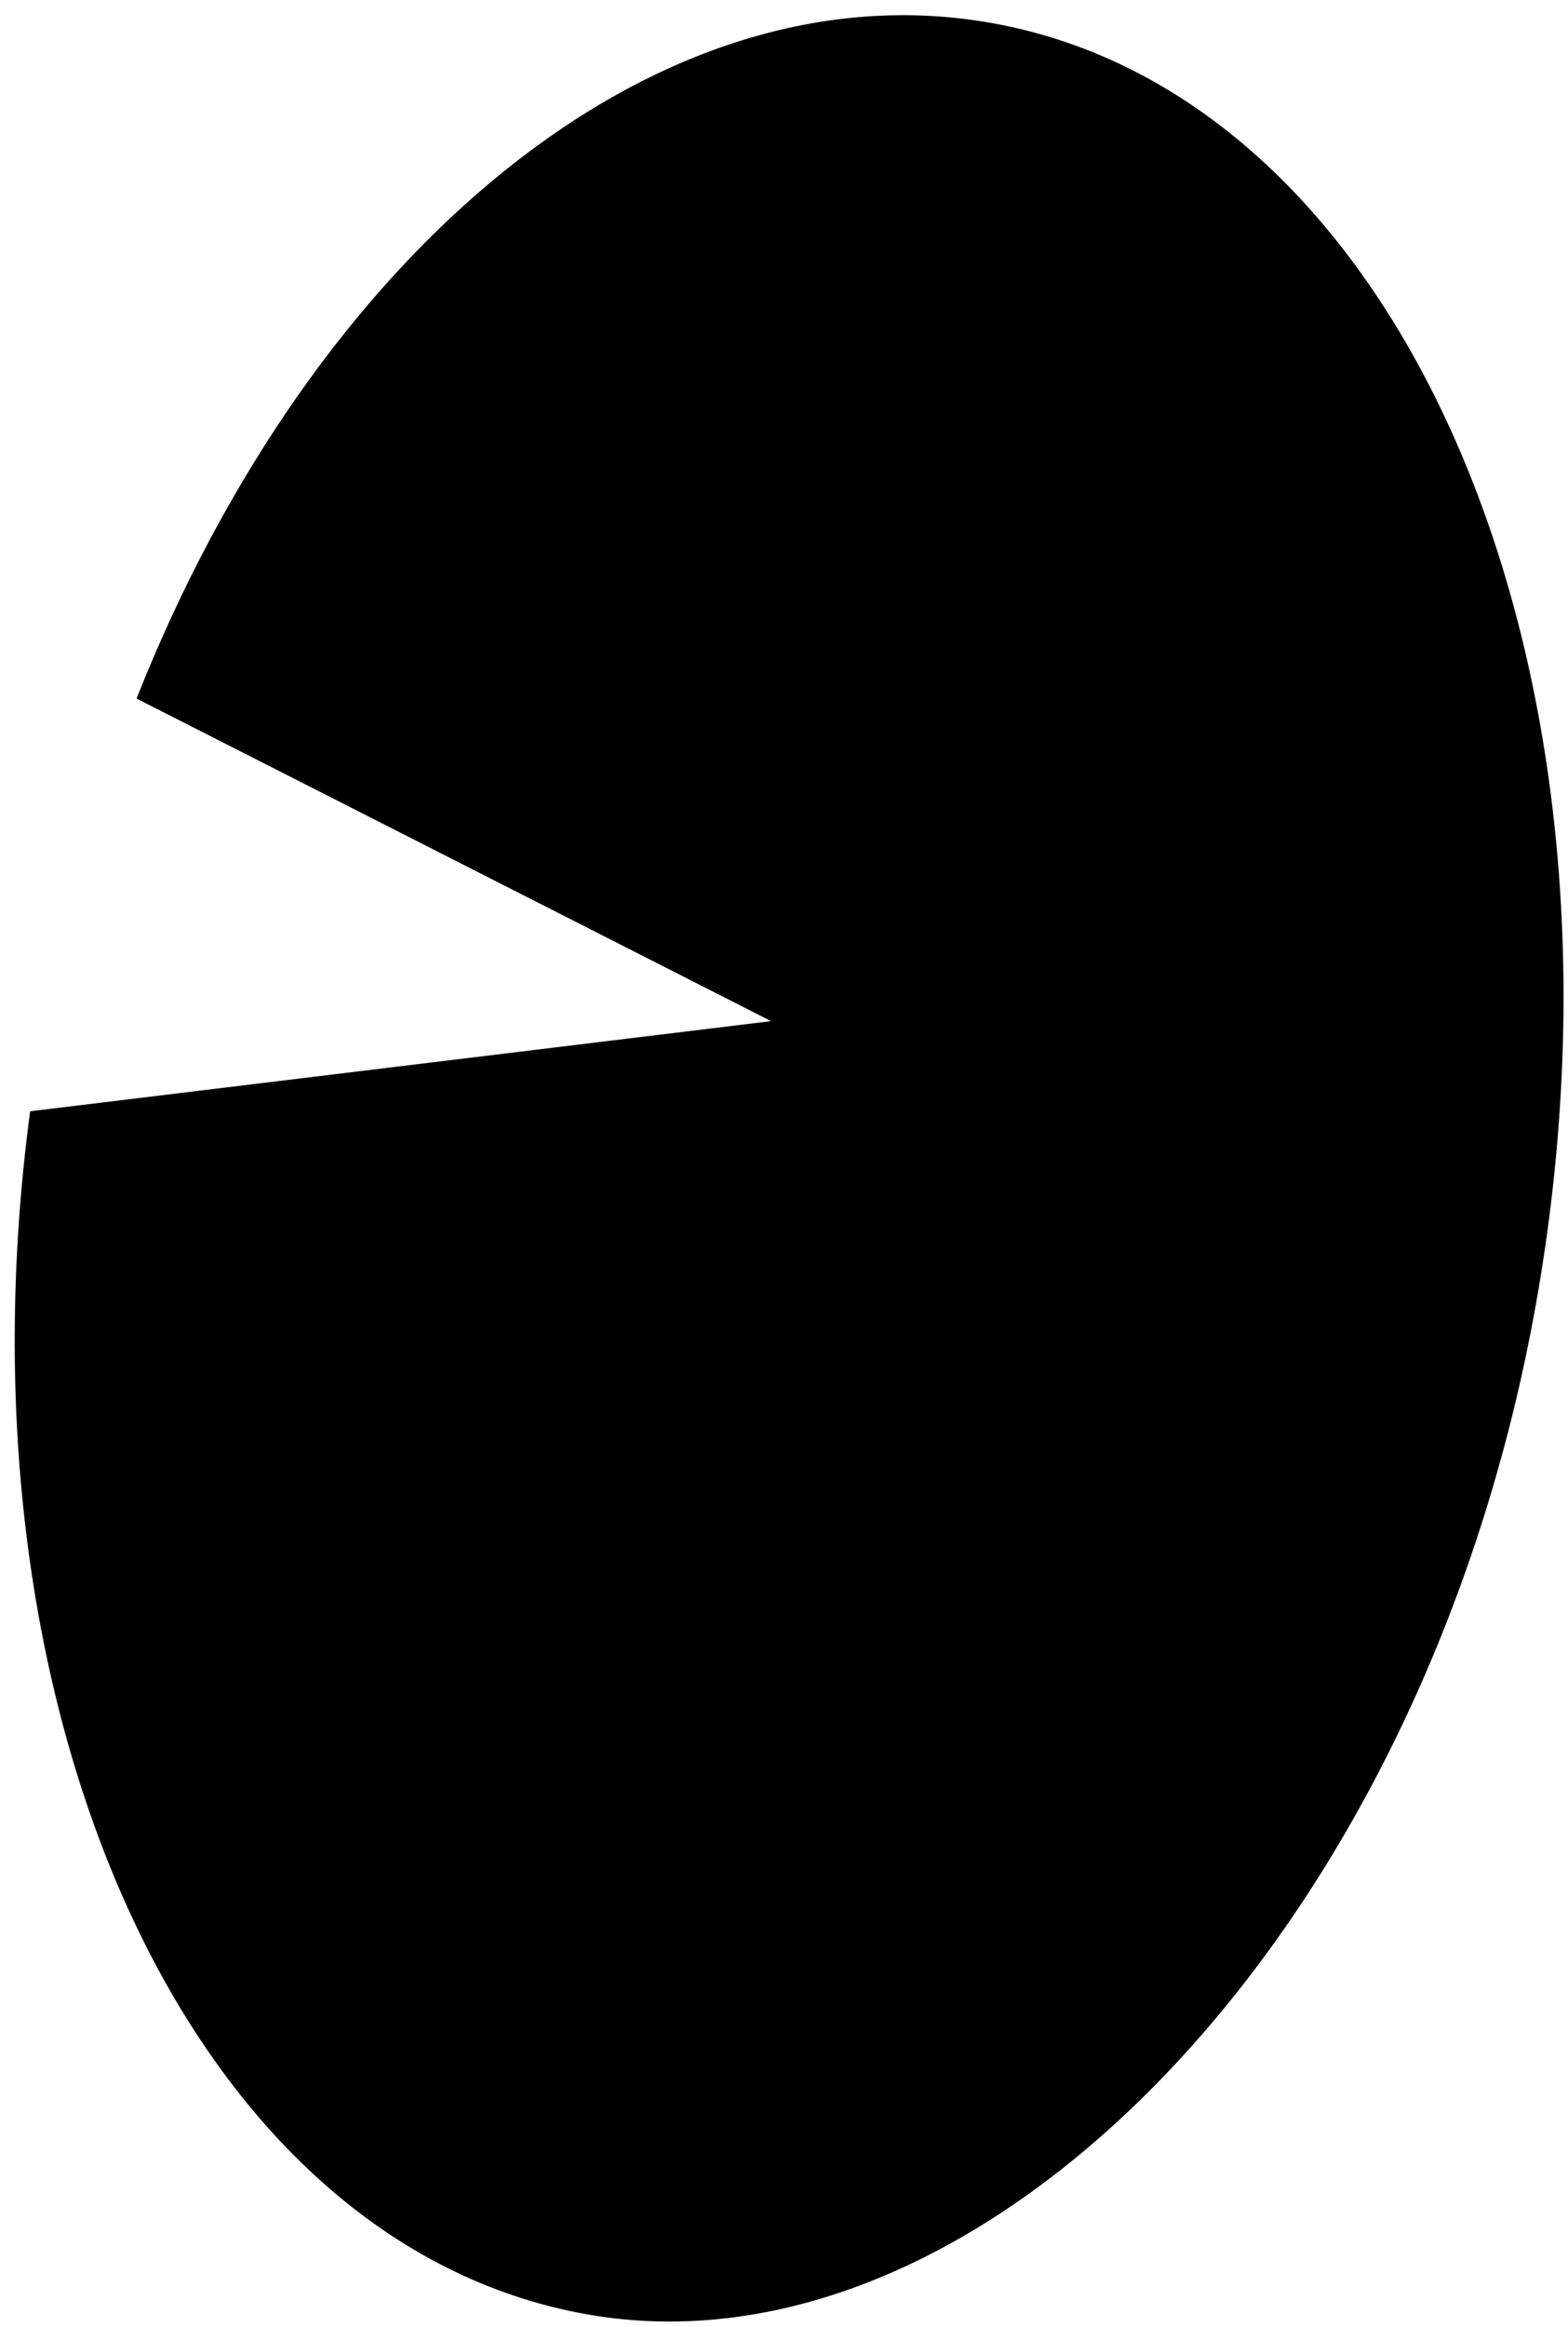
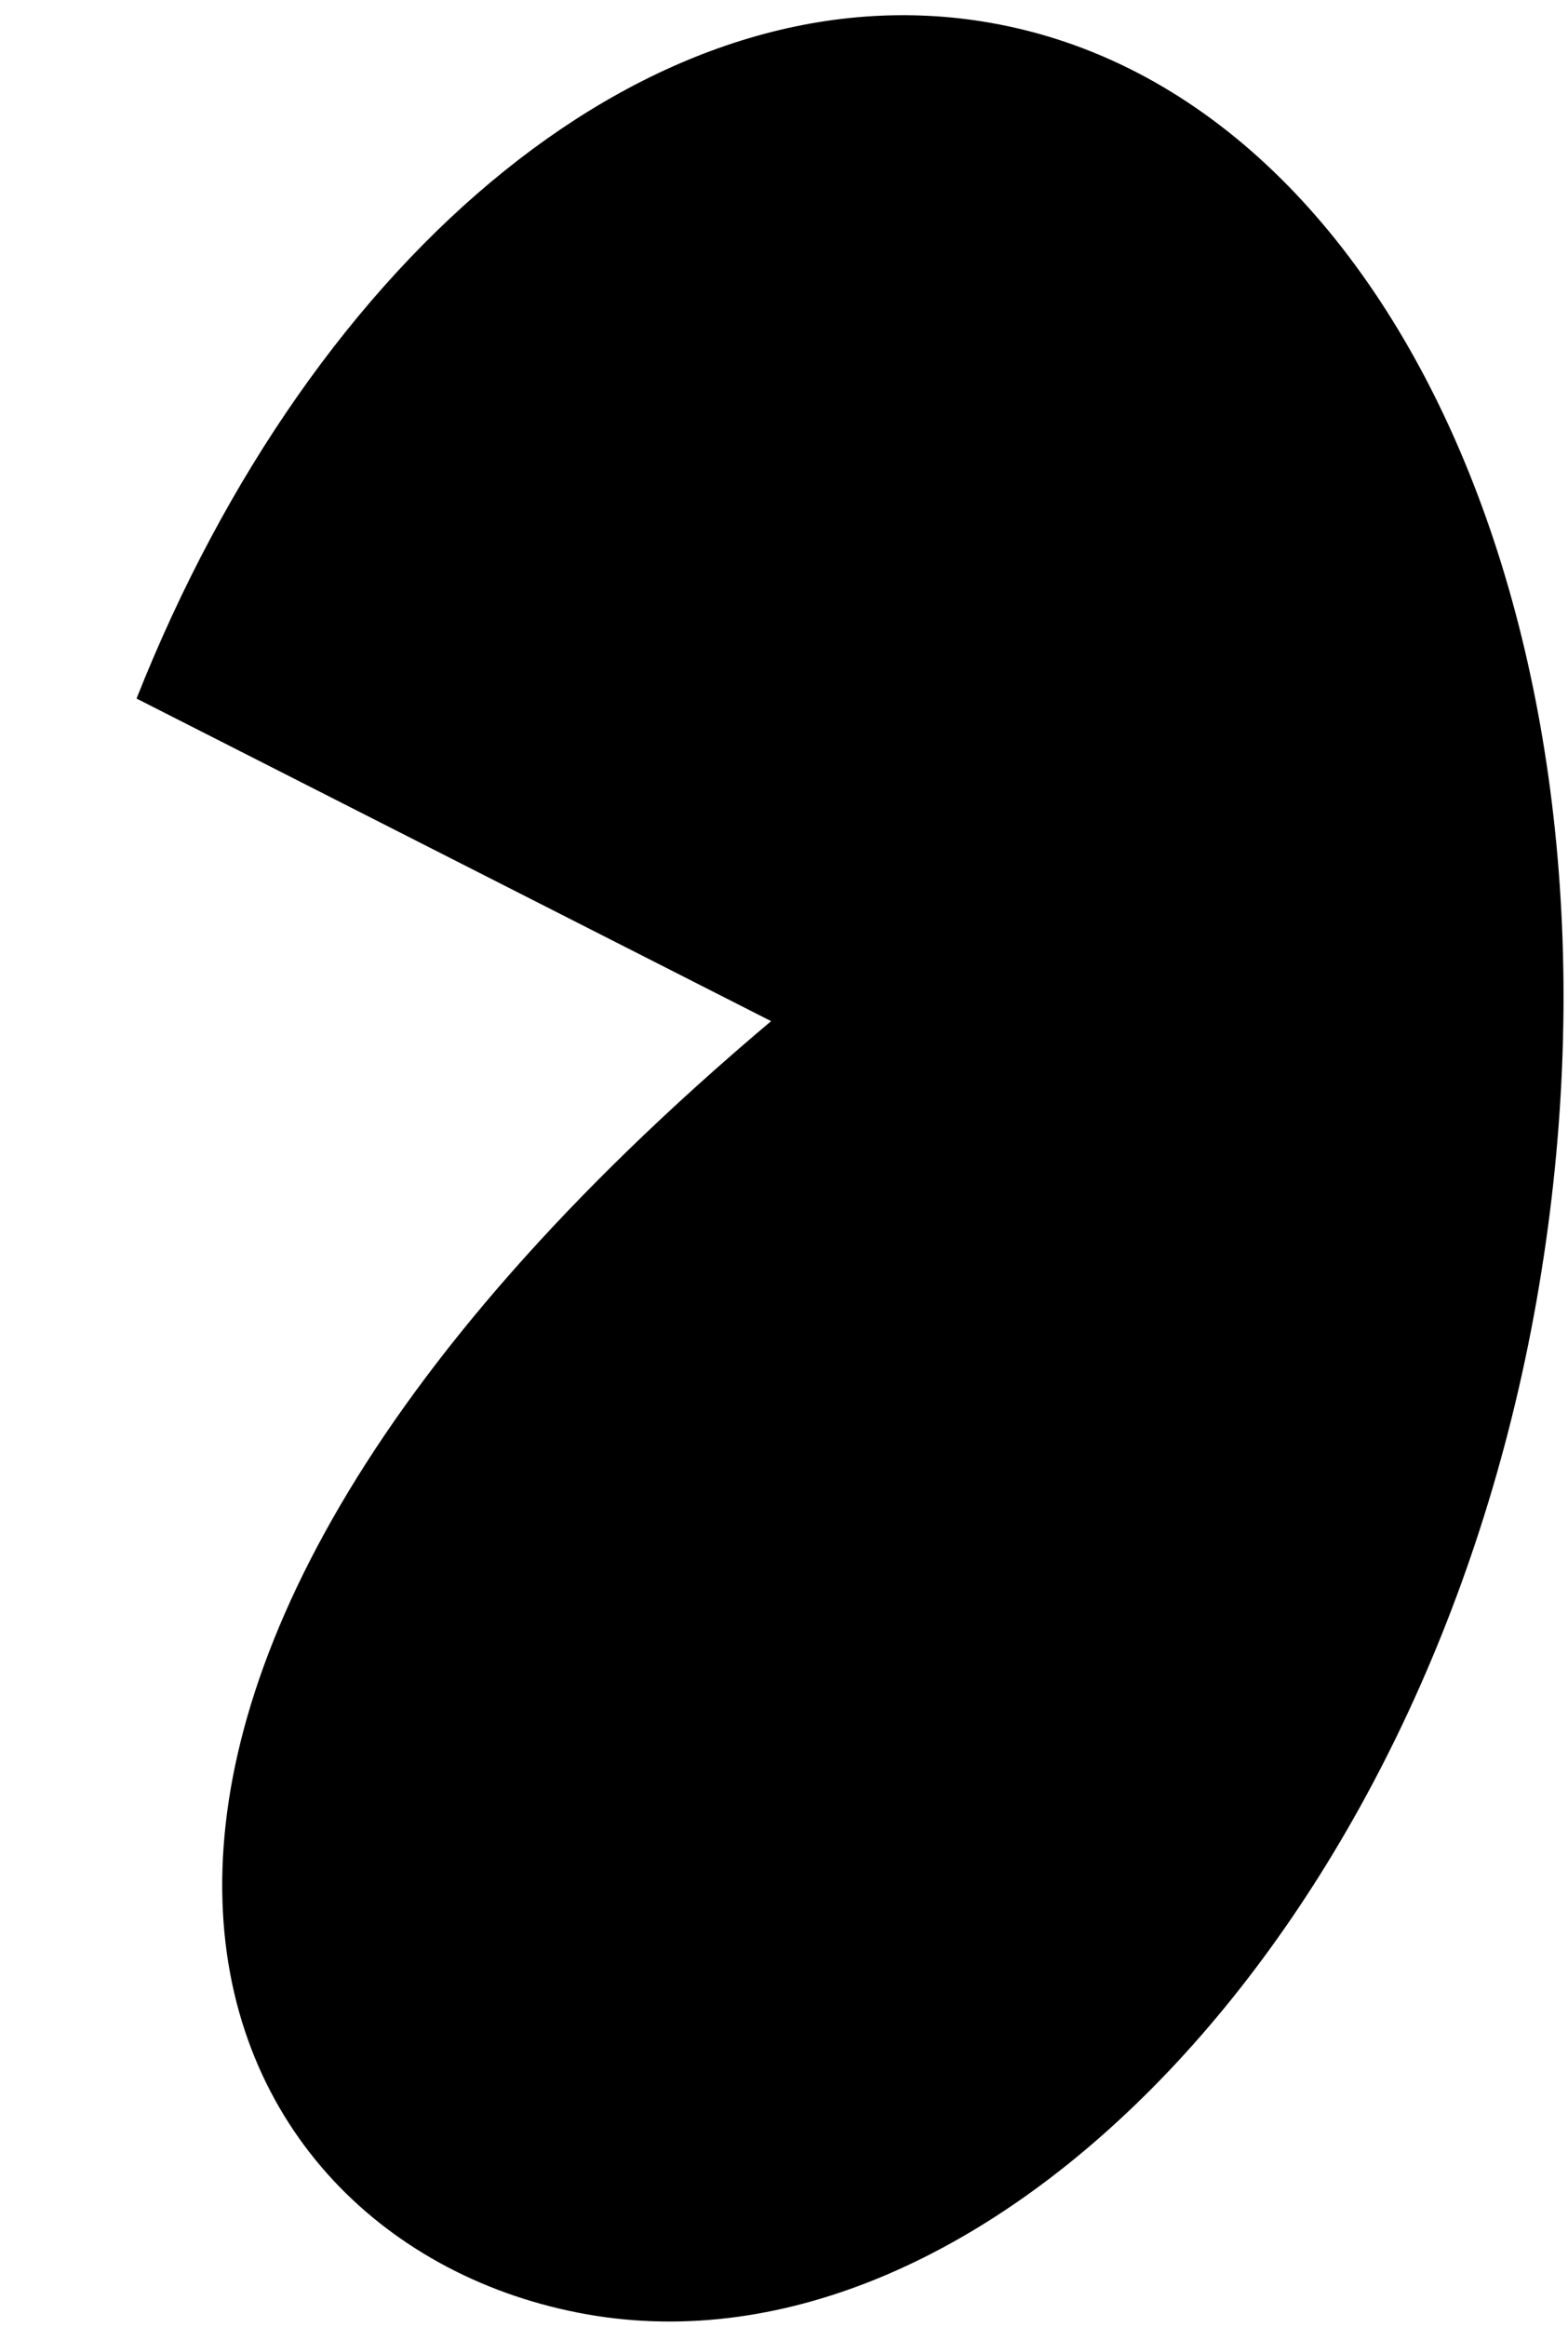
<svg xmlns="http://www.w3.org/2000/svg" width="87" height="129" viewBox="0 0 87 129" fill="none">
-   <path d="M54.974 1.268C36.413 -2.004 17.405 13.907 7.576 38.726L42.784 56.61L1.672 61.607C-2.787 95.01 10.578 124.424 32.583 128.304C54.587 132.184 79.071 107.177 85.256 72.1C91.441 37.023 77.886 5.308 54.983 1.27L54.974 1.268Z" fill="black" />
+   <path d="M54.974 1.268C36.413 -2.004 17.405 13.907 7.576 38.726L42.784 56.61C-2.787 95.01 10.578 124.424 32.583 128.304C54.587 132.184 79.071 107.177 85.256 72.1C91.441 37.023 77.886 5.308 54.983 1.27L54.974 1.268Z" fill="black" />
</svg>